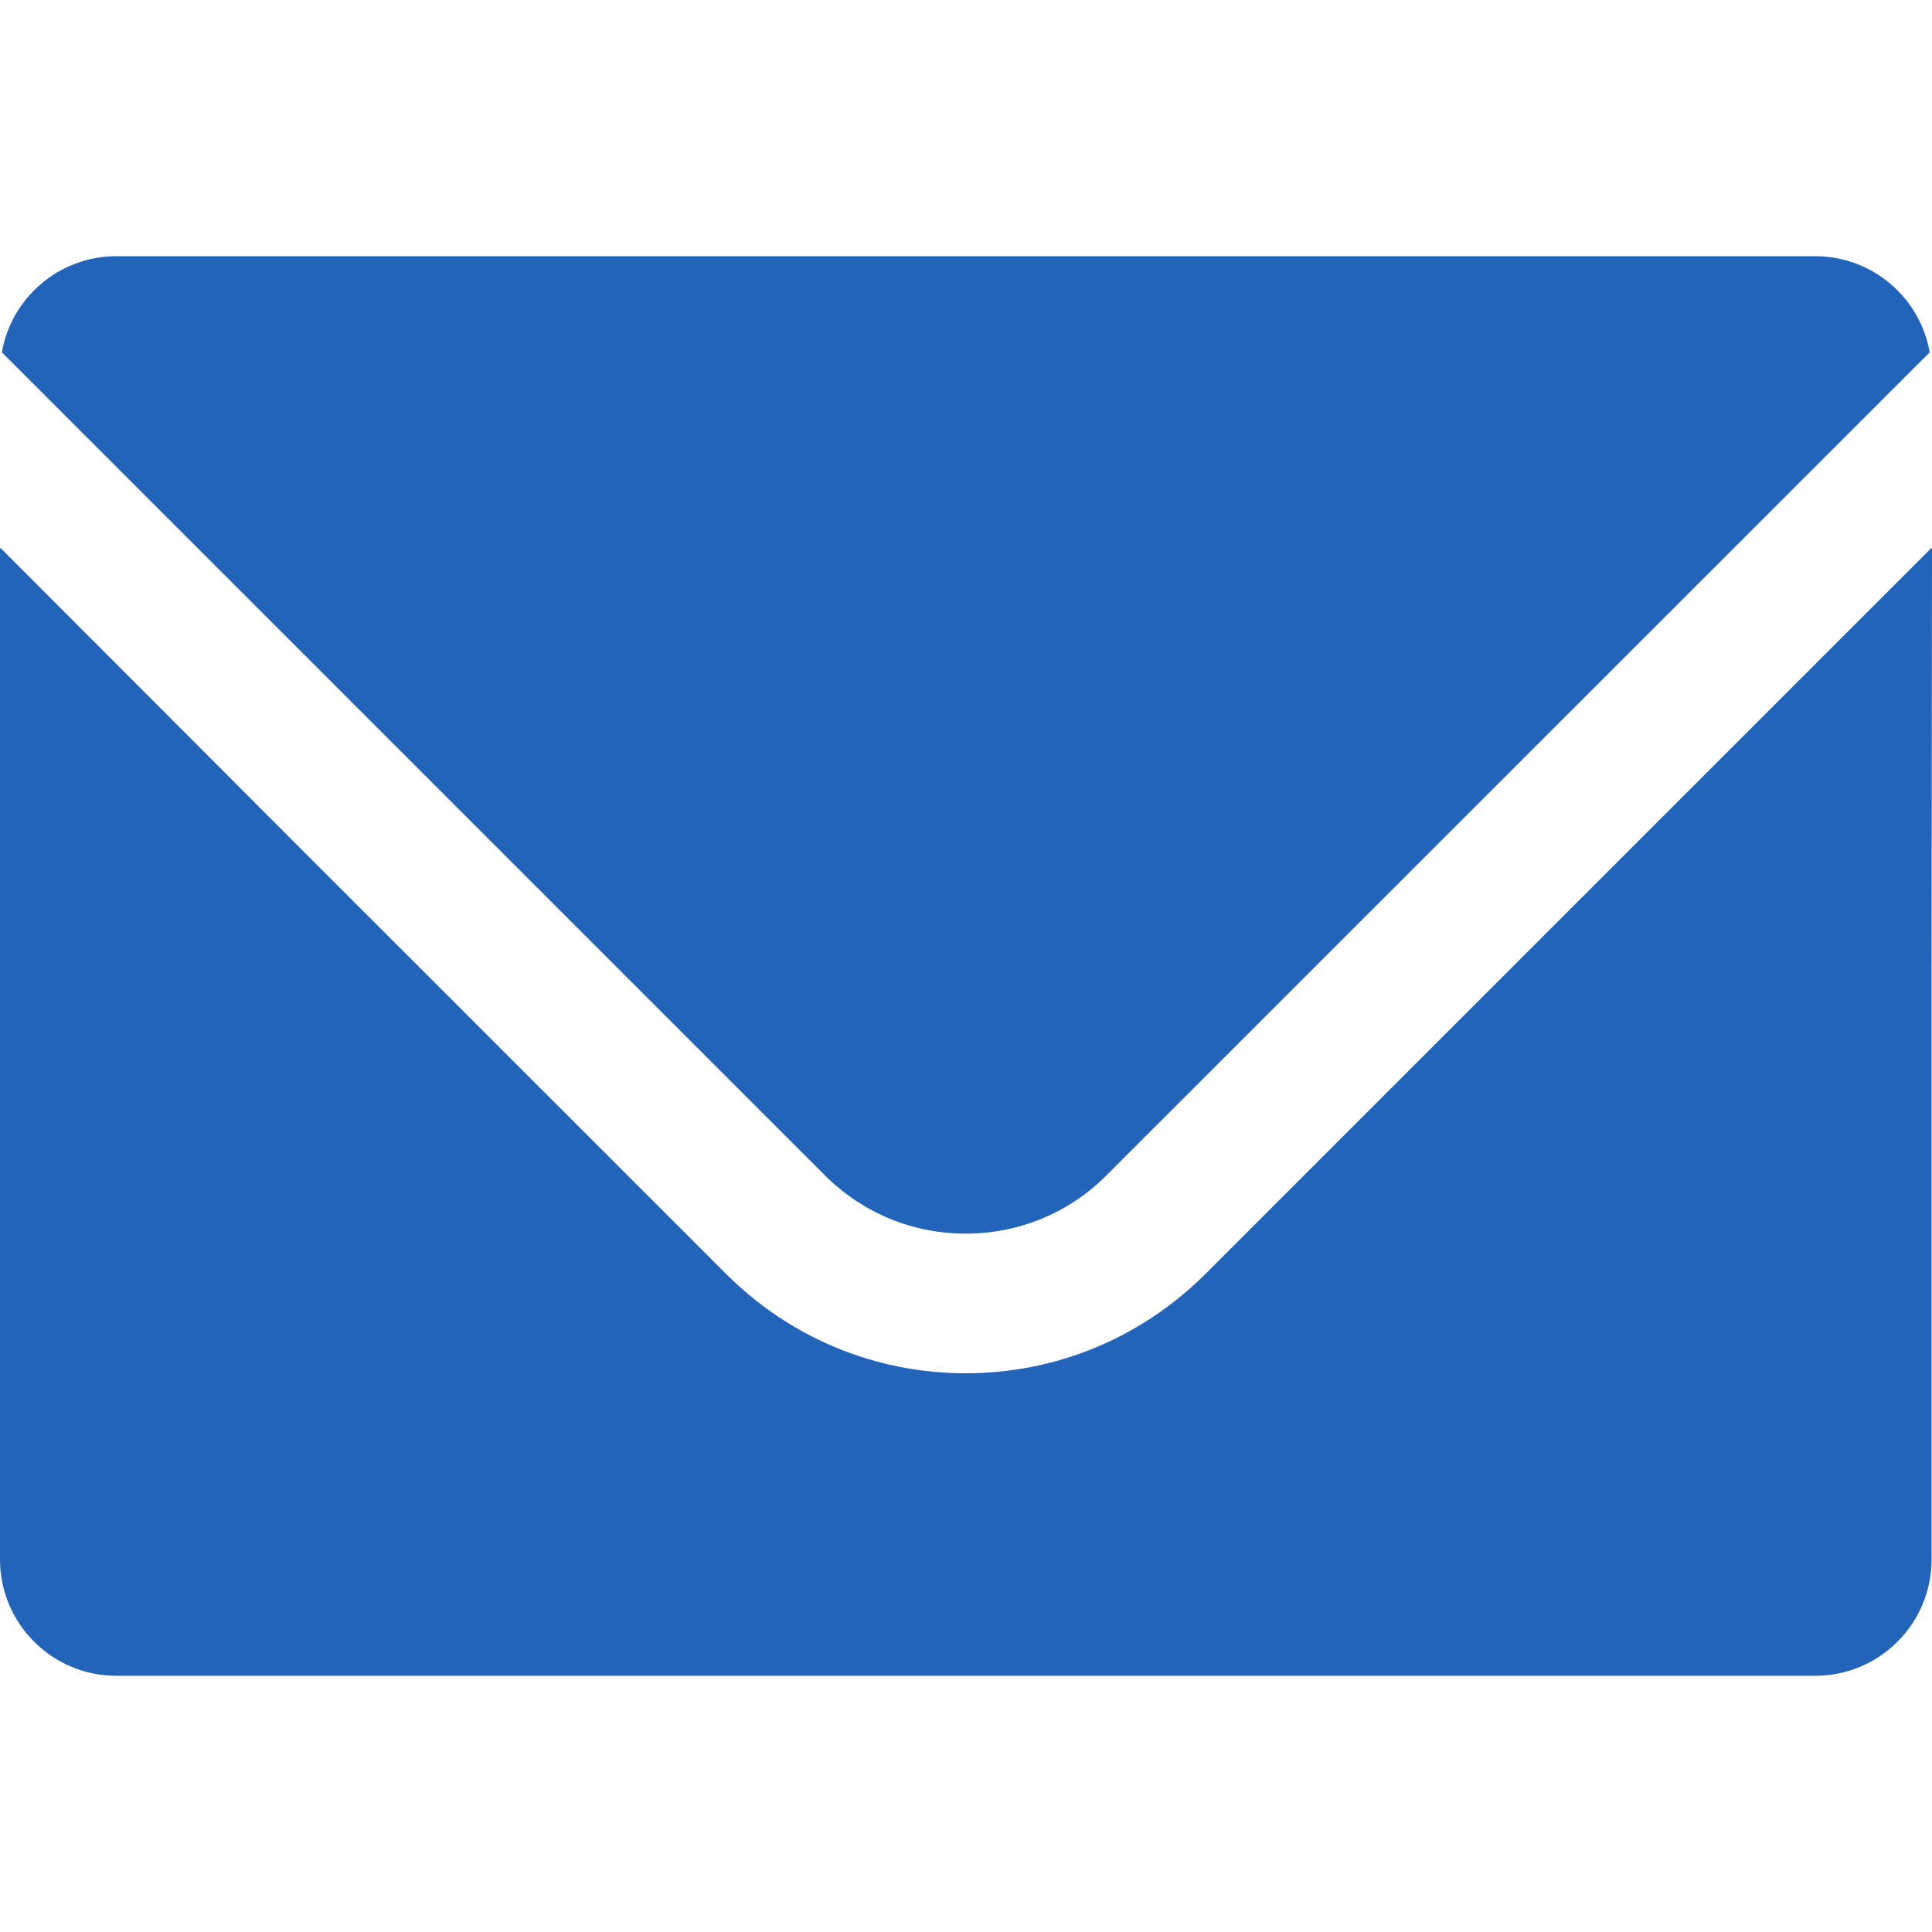
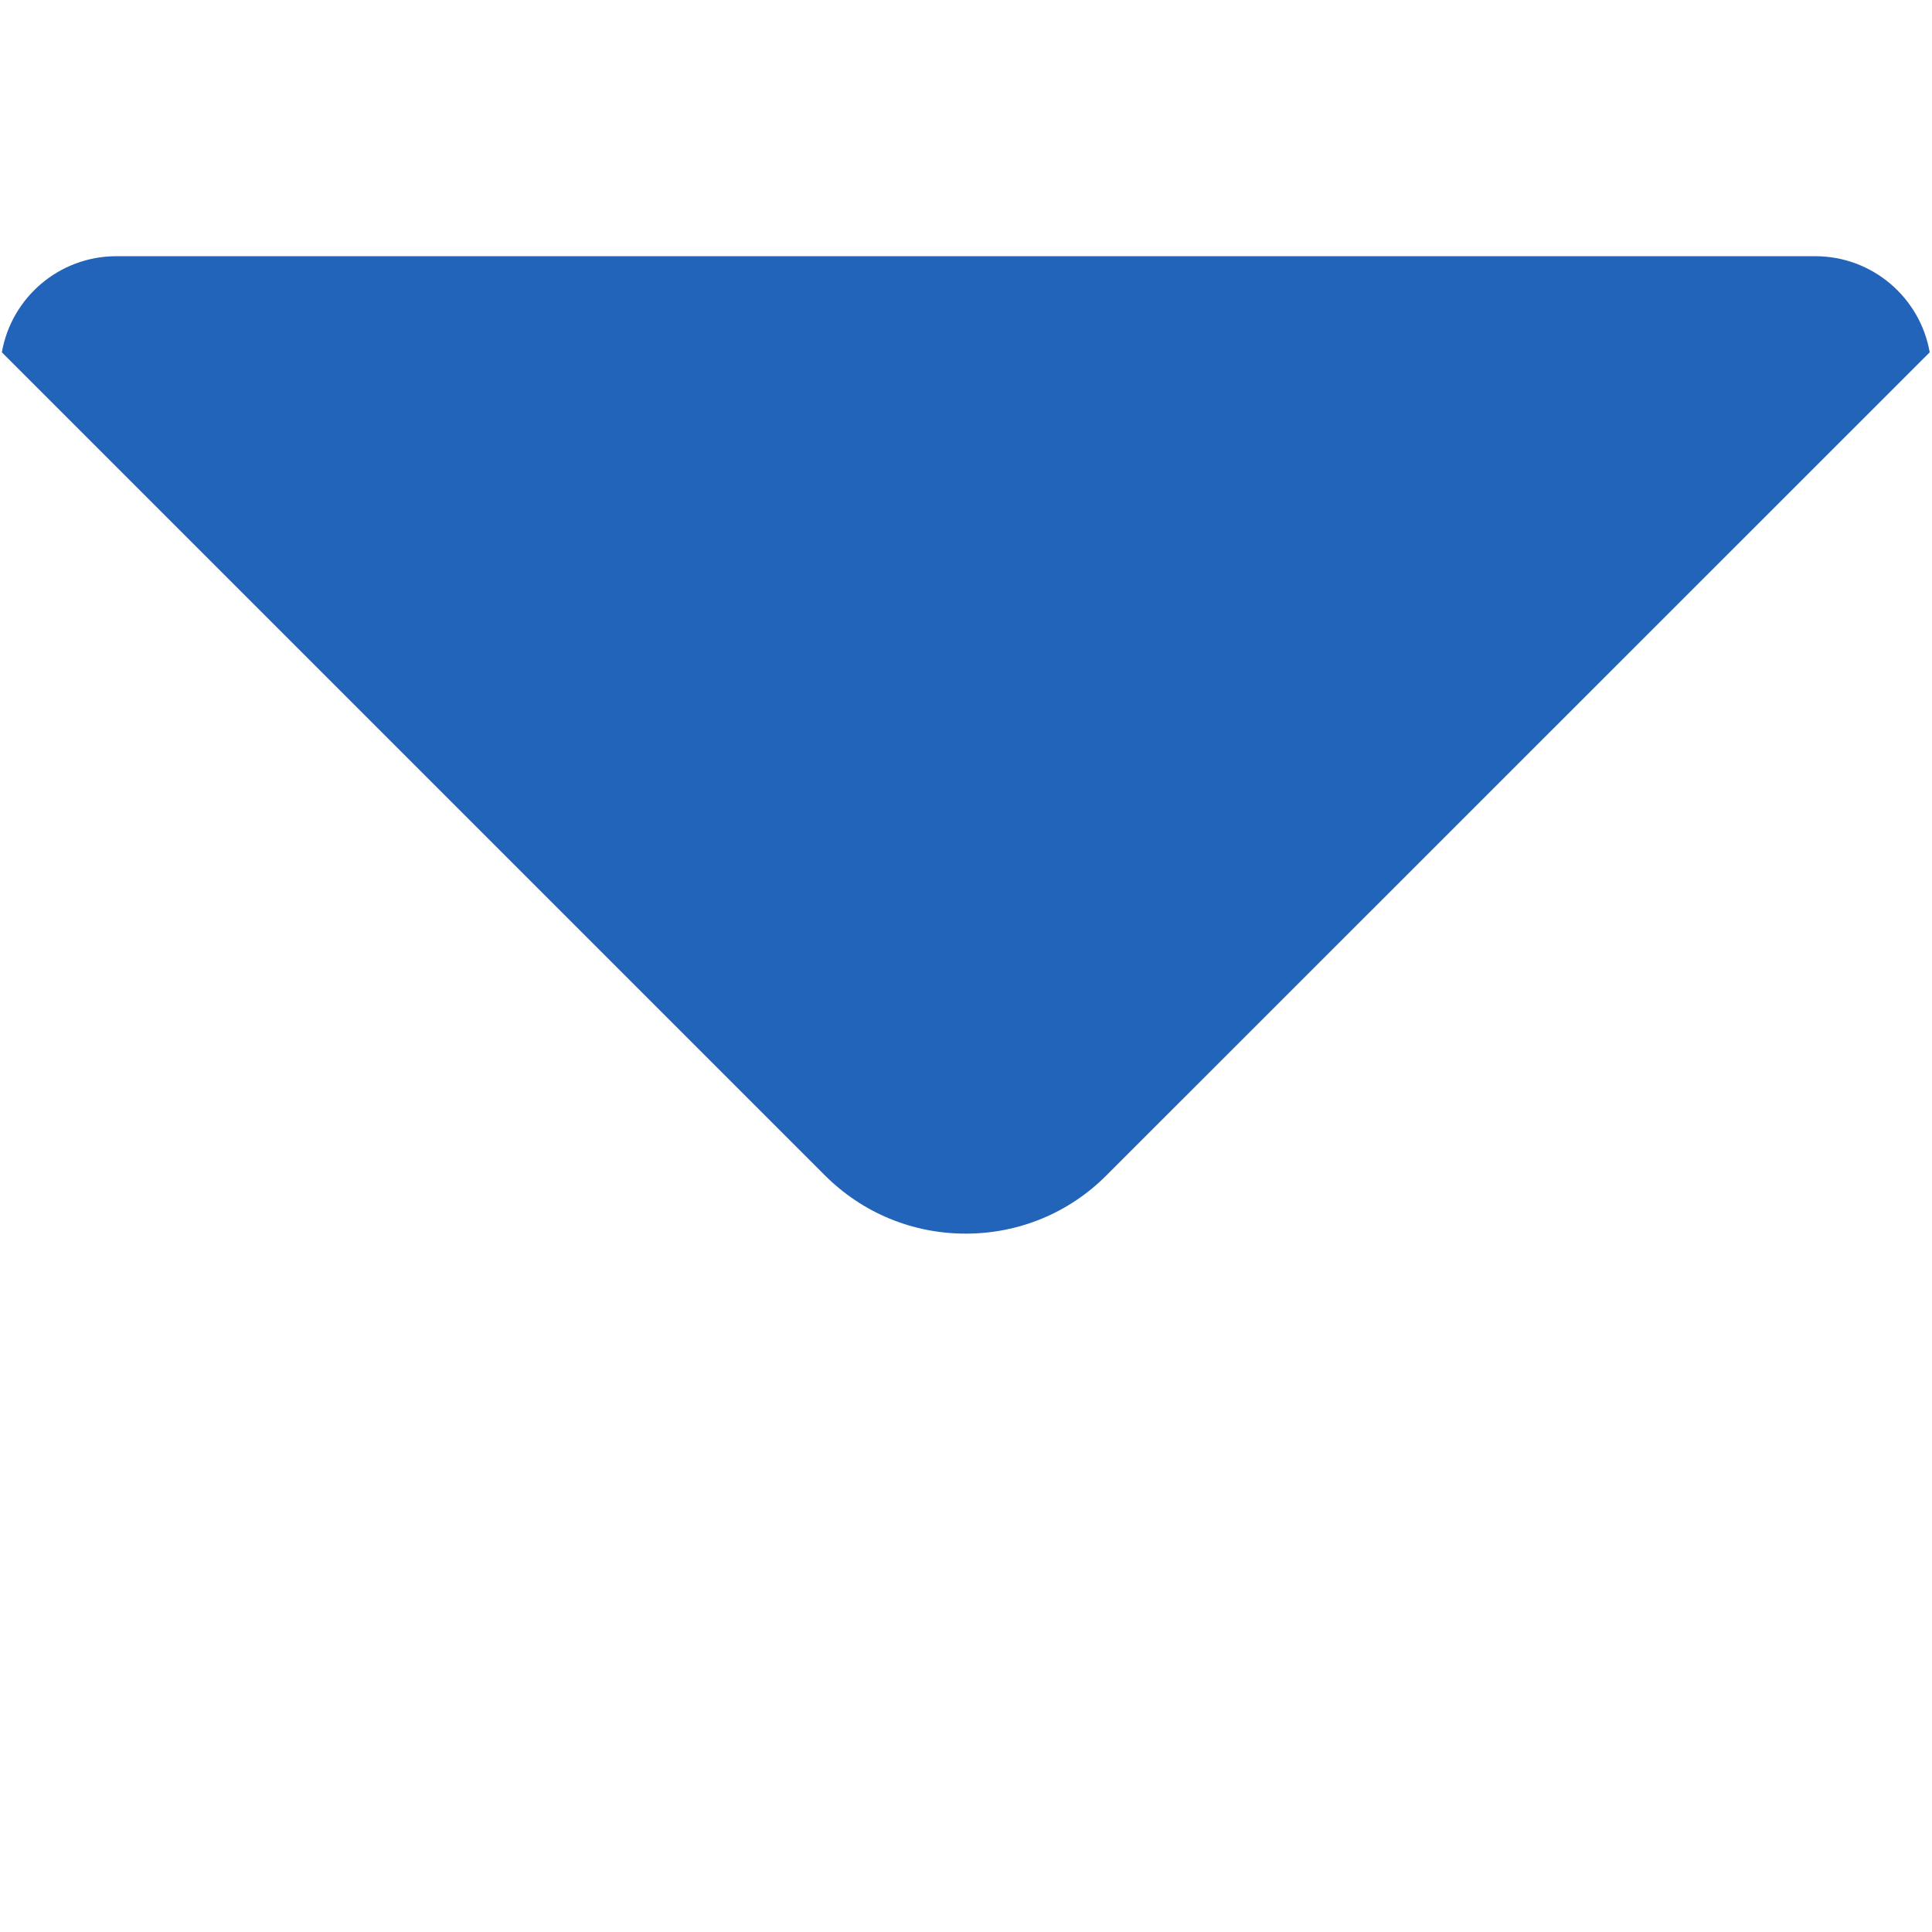
<svg xmlns="http://www.w3.org/2000/svg" version="1.1" id="_x31_0" x="0px" y="0px" viewBox="0 0 512 512" style="width: 48px; height: 48px; opacity: 1;" xml:space="preserve">
  <style type="text/css">
	.st0{fill:#374149;}
</style>
  <g>
    <path class="st0" d="M255.943,326.926c14.059,0,27.385-5.491,37.312-15.481L511.394,93.368   c-2.53-14.493-15.172-25.471-30.345-25.471H30.837c-15.172,0-27.814,10.978-30.345,25.471l218.077,218.077   C228.559,321.435,241.822,326.926,255.943,326.926z" style="fill: rgb(34, 100, 185);" />
-     <path class="st0" d="M512,145.29l-0.114,0.11v-0.222L319.468,337.596c-17.023,16.961-39.534,26.334-63.525,26.334   c-23.99,0-46.564-9.373-63.525-26.334L79.588,224.796L0.16,145.236v0.16L0,145.236V413.27c0,17.02,13.814,30.833,30.837,30.833   H481.05c17.02,0,30.837-13.813,30.837-30.833V256.308L512,145.29z" style="fill: rgb(34, 100, 185);" />
  </g>
</svg>